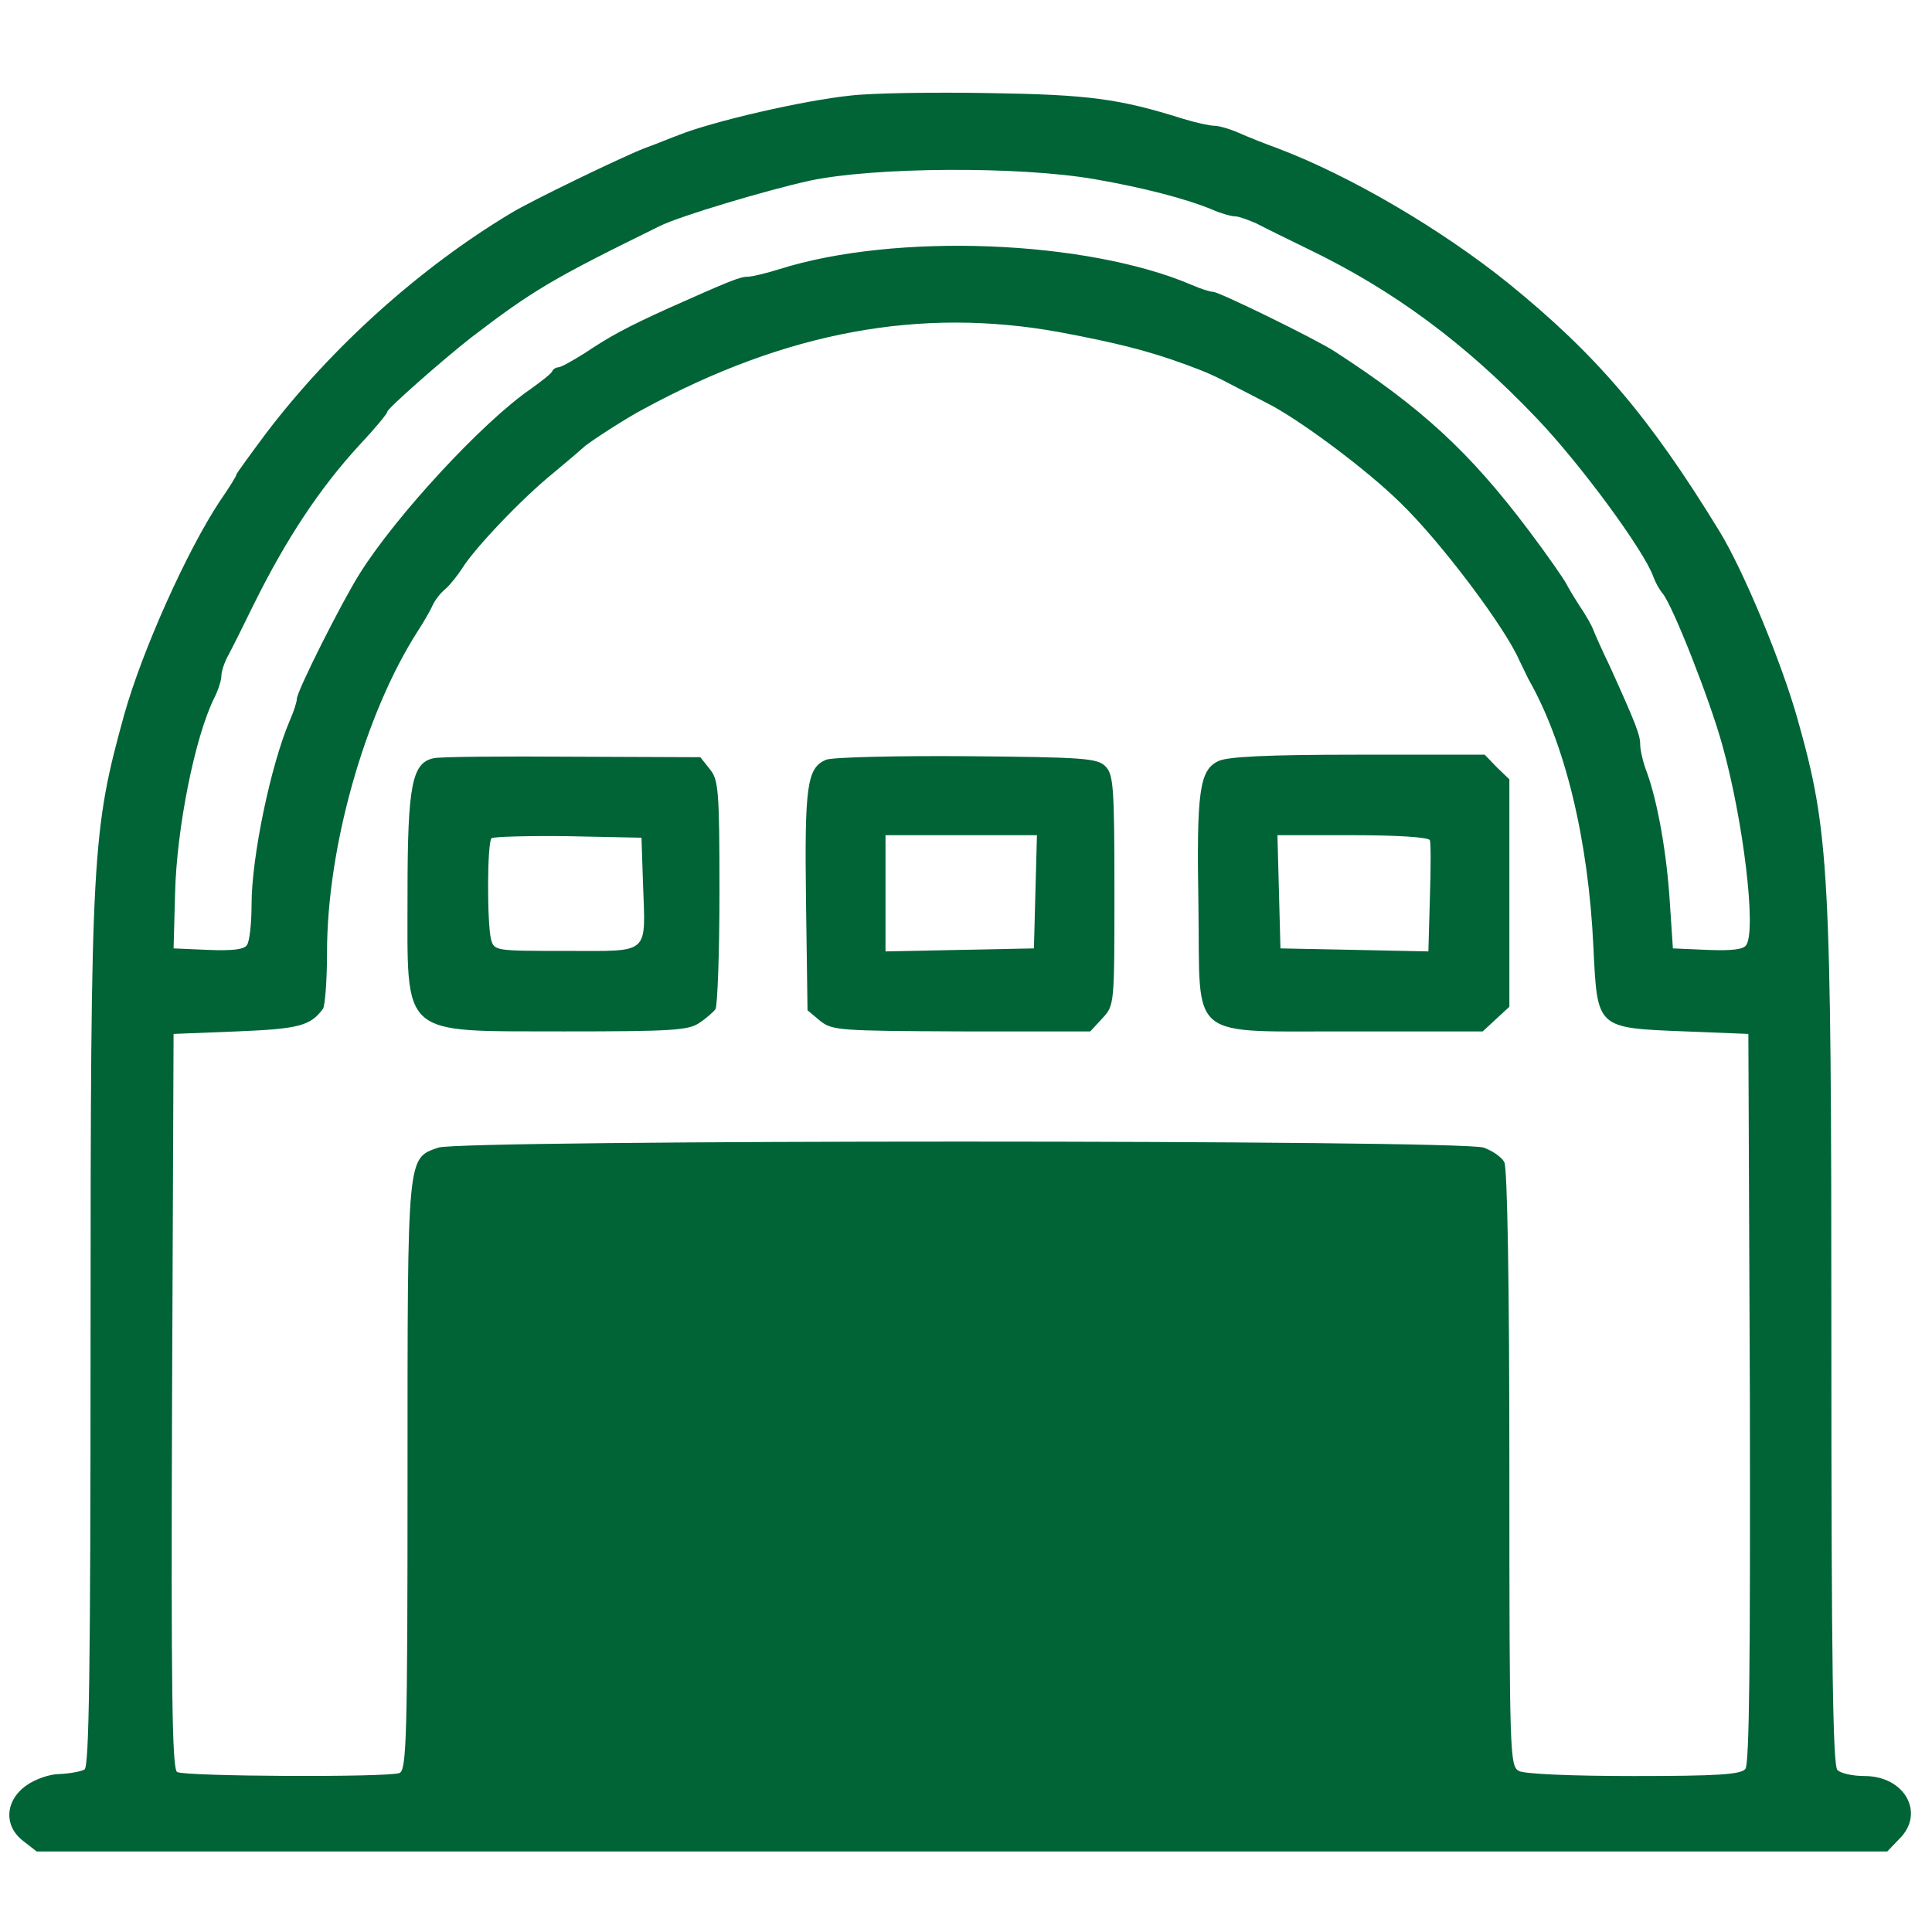
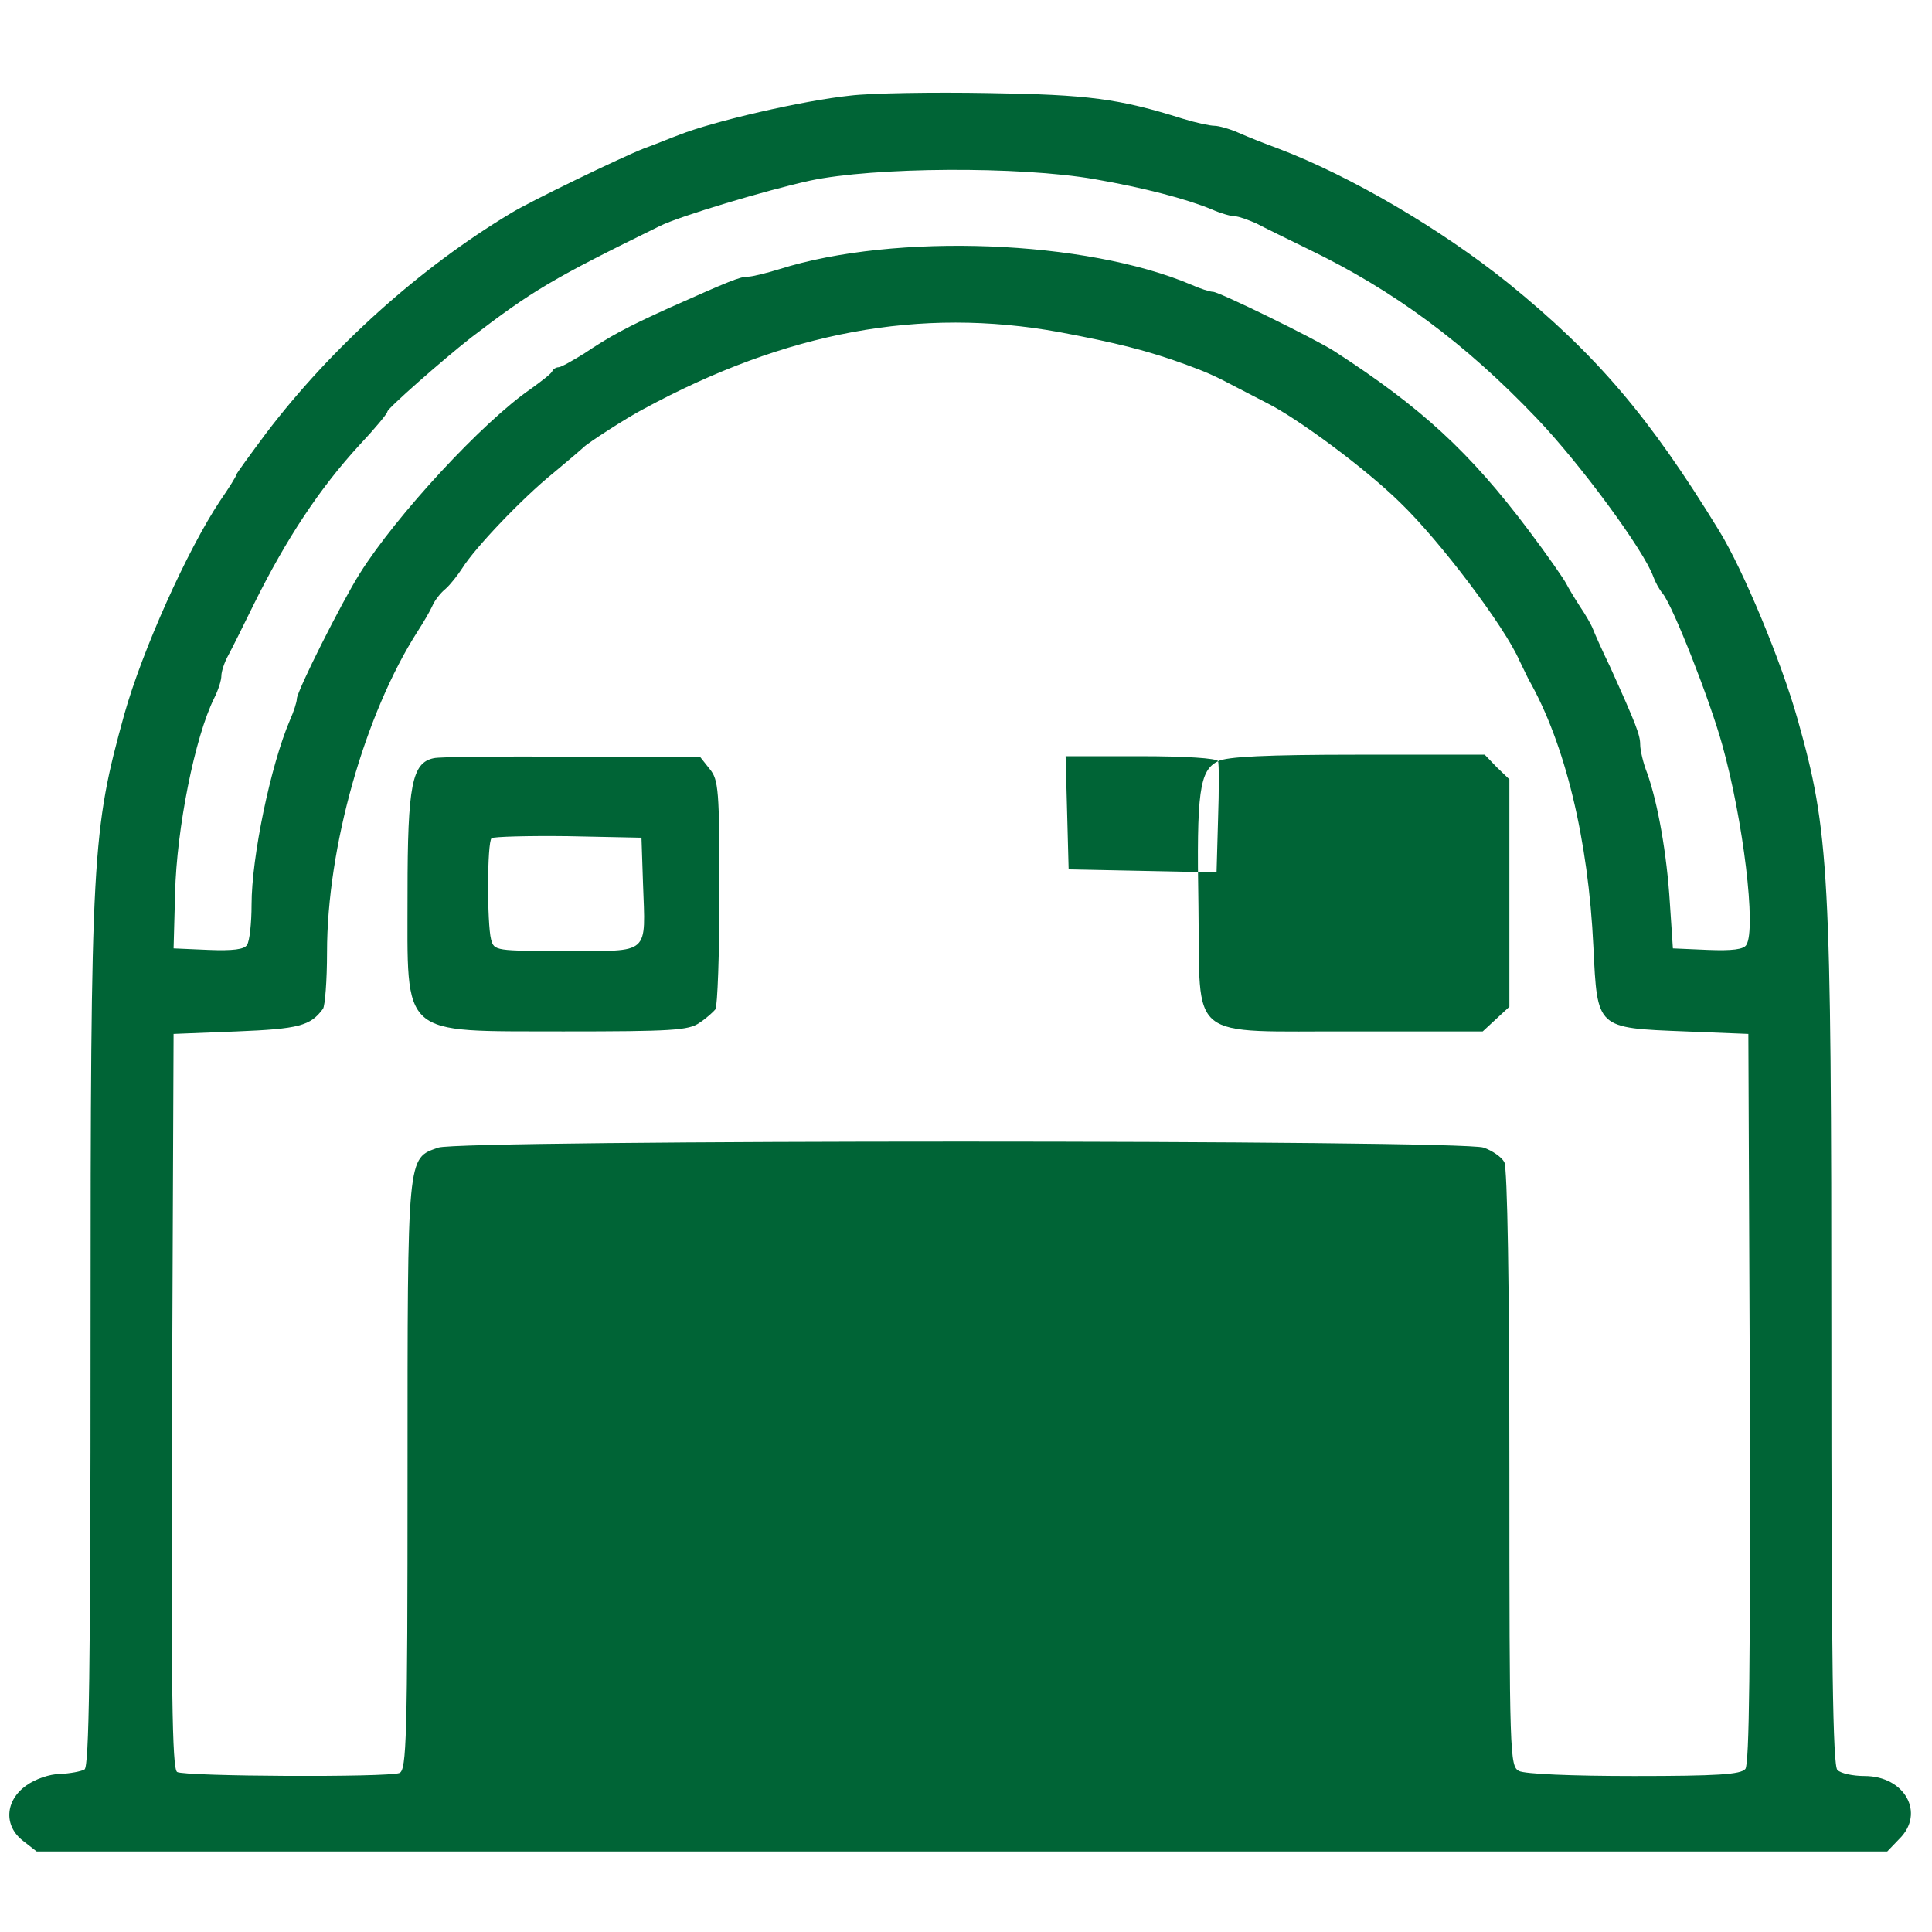
<svg xmlns="http://www.w3.org/2000/svg" class="svgImg" version="1.0" width="100%" height="100%" viewBox="0 0 384 384" preserveAspectRatio="xMidYMid meet">
  <g transform="translate(0,384) scale(0.1,-0.1)" stroke="none">
    <path fill="#006436" d="M1690 3650 c-95 -10 -272 -51 -340 -78 -14 -5 -45 -18 -70 -27 -46 -18 -228 -106 -265 -129 -180 -108 -356 -266 -486 -437 -32 -43 -59 -80 -59 -82 0 -3 -15 -27 -33 -53 -65 -98 -154 -296 -190 -424 -64 -232 -67 -273 -67 -1237 0 -670 -3 -854 -12 -860 -7 -4 -29 -8 -49 -9 -20 0 -49 -10 -67 -23 -42 -30 -45 -80 -6 -110 l27 -21 1839 0 1839 0 24 25 c52 51 11 125 -69 125 -23 0 -47 5 -54 12 -9 9 -12 212 -12 851 0 940 -4 1013 -67 1237 -32 114 -108 297 -156 375 -139 227 -244 350 -419 492 -133 107 -313 213 -458 268 -25 9 -60 23 -78 31 -18 8 -40 14 -48 14 -9 0 -37 6 -63 14 -127 40 -188 48 -386 51 -110 2 -234 0 -275 -5z m485 -166 c98 -17 182 -39 233 -60 18 -8 39 -14 47 -14 7 0 26 -7 42 -14 15 -8 62 -31 103 -51 170 -82 312 -187 454 -336 88 -92 214 -264 232 -315 4 -11 12 -26 19 -34 21 -27 93 -210 118 -300 42 -150 68 -367 48 -398 -5 -9 -28 -12 -77 -10 l-69 3 -6 90 c-6 98 -24 199 -45 258 -8 20 -14 46 -14 57 0 19 -8 40 -60 155 -16 33 -31 67 -34 75 -3 8 -15 29 -26 45 -11 17 -23 37 -27 45 -4 8 -37 56 -74 105 -118 157 -214 245 -387 357 -39 25 -229 118 -241 118 -6 0 -25 6 -43 14 -209 89 -588 104 -819 31 -26 -8 -54 -15 -63 -15 -15 0 -35 -8 -156 -62 -86 -39 -117 -56 -168 -90 -24 -15 -47 -28 -52 -28 -4 0 -10 -3 -12 -7 -1 -5 -21 -20 -43 -36 -95 -65 -268 -252 -340 -367 -36 -57 -125 -234 -125 -249 0 -6 -6 -25 -14 -43 -38 -89 -76 -271 -76 -366 0 -37 -4 -73 -9 -80 -5 -9 -28 -12 -77 -10 l-69 3 3 110 c3 127 39 310 78 388 8 16 14 35 14 44 0 8 6 27 14 41 8 15 31 61 51 102 64 129 130 229 209 315 31 33 56 63 56 67 0 6 109 102 165 146 124 95 163 118 377 223 38 19 211 71 298 90 127 27 415 29 565 3z m-70 -304 c112 -21 177 -37 253 -65 38 -14 55 -21 102 -46 8 -4 35 -18 58 -30 62 -31 197 -131 265 -198 79 -76 208 -247 237 -314 6 -12 14 -29 18 -37 73 -128 119 -319 129 -532 8 -163 5 -161 183 -168 l125 -5 3 -724 c1 -526 -1 -728 -9 -737 -9 -11 -56 -14 -221 -14 -125 0 -217 4 -229 10 -18 10 -19 28 -19 601 0 366 -4 597 -10 609 -5 10 -24 23 -41 29 -45 16 -2033 16 -2078 0 -62 -22 -61 -9 -61 -652 0 -524 -2 -585 -16 -591 -23 -9 -427 -7 -442 2 -10 7 -12 161 -10 738 l3 729 126 5 c123 5 146 11 171 45 4 6 8 56 8 112 0 209 75 474 180 638 11 17 24 39 29 50 5 12 17 27 27 35 9 8 24 27 33 41 25 40 119 139 181 189 30 25 57 48 60 51 6 7 86 59 119 76 284 154 550 203 826 153z" />
    <path fill="#006436" d="M862 2333 c-43 -9 -52 -53 -52 -268 0 -290 -18 -274 310 -275 214 0 249 2 270 17 14 9 28 22 32 27 4 6 8 111 8 232 0 204 -2 224 -19 245 l-19 24 -254 1 c-139 1 -264 0 -276 -3z m416 -248 c5 -145 16 -135 -152 -135 -141 0 -144 0 -150 23 -8 31 -8 192 1 201 4 3 72 5 152 4 l146 -3 3 -90z" />
-     <path fill="#006436" d="M1642 2330 c-38 -16 -43 -51 -40 -281 l3 -217 25 -21 c24 -19 37 -20 281 -21 l256 0 24 26 c24 26 24 26 24 254 0 207 -2 231 -18 247 -16 16 -43 18 -275 20 -142 1 -267 -2 -280 -7z m416 -262 l-3 -113 -147 -3 -148 -3 0 116 0 115 150 0 151 0 -3 -112z" />
-     <path fill="#006436" d="M2421 2327 c-37 -18 -43 -60 -39 -288 4 -273 -27 -248 309 -249 l256 0 27 25 26 24 0 226 0 226 -25 24 -24 25 -253 0 c-181 0 -260 -4 -277 -13z m421 -157 c2 -5 2 -57 0 -115 l-3 -106 -147 3 -147 3 -3 113 -3 112 150 0 c88 0 151 -4 153 -10z" />
+     <path fill="#006436" d="M2421 2327 c-37 -18 -43 -60 -39 -288 4 -273 -27 -248 309 -249 l256 0 27 25 26 24 0 226 0 226 -25 24 -24 25 -253 0 c-181 0 -260 -4 -277 -13z c2 -5 2 -57 0 -115 l-3 -106 -147 3 -147 3 -3 113 -3 112 150 0 c88 0 151 -4 153 -10z" />
  </g>
</svg>